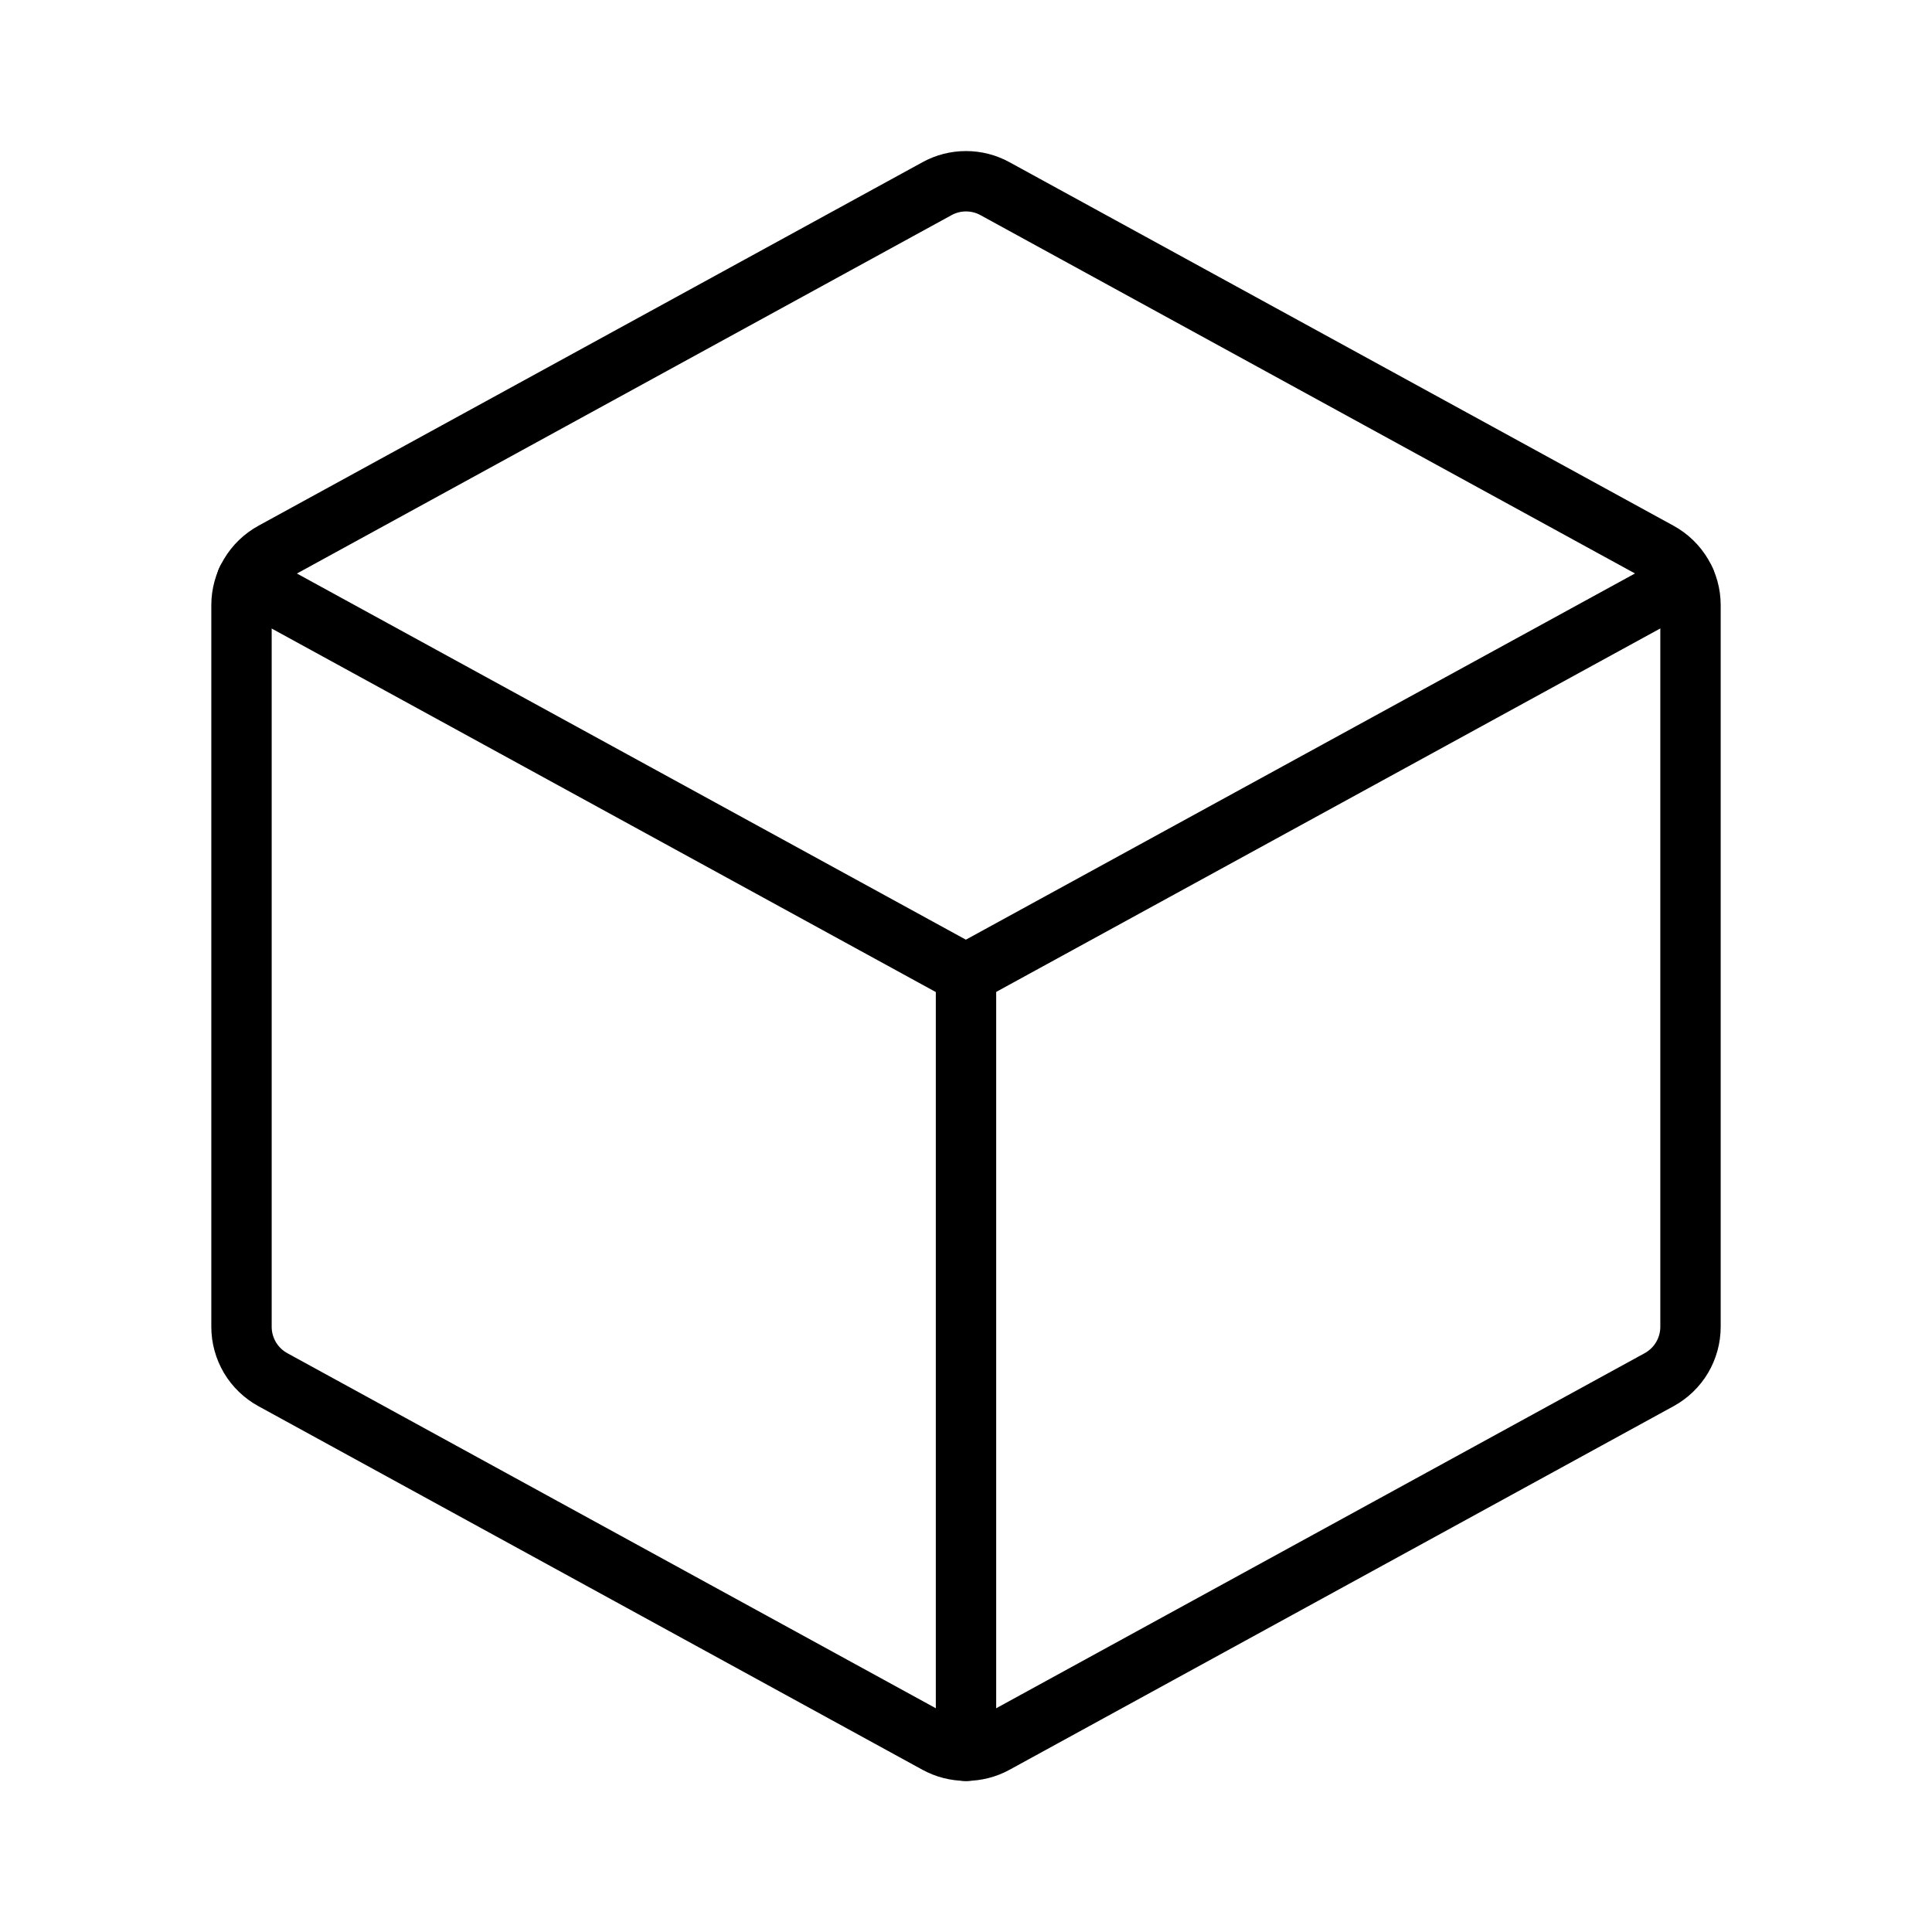
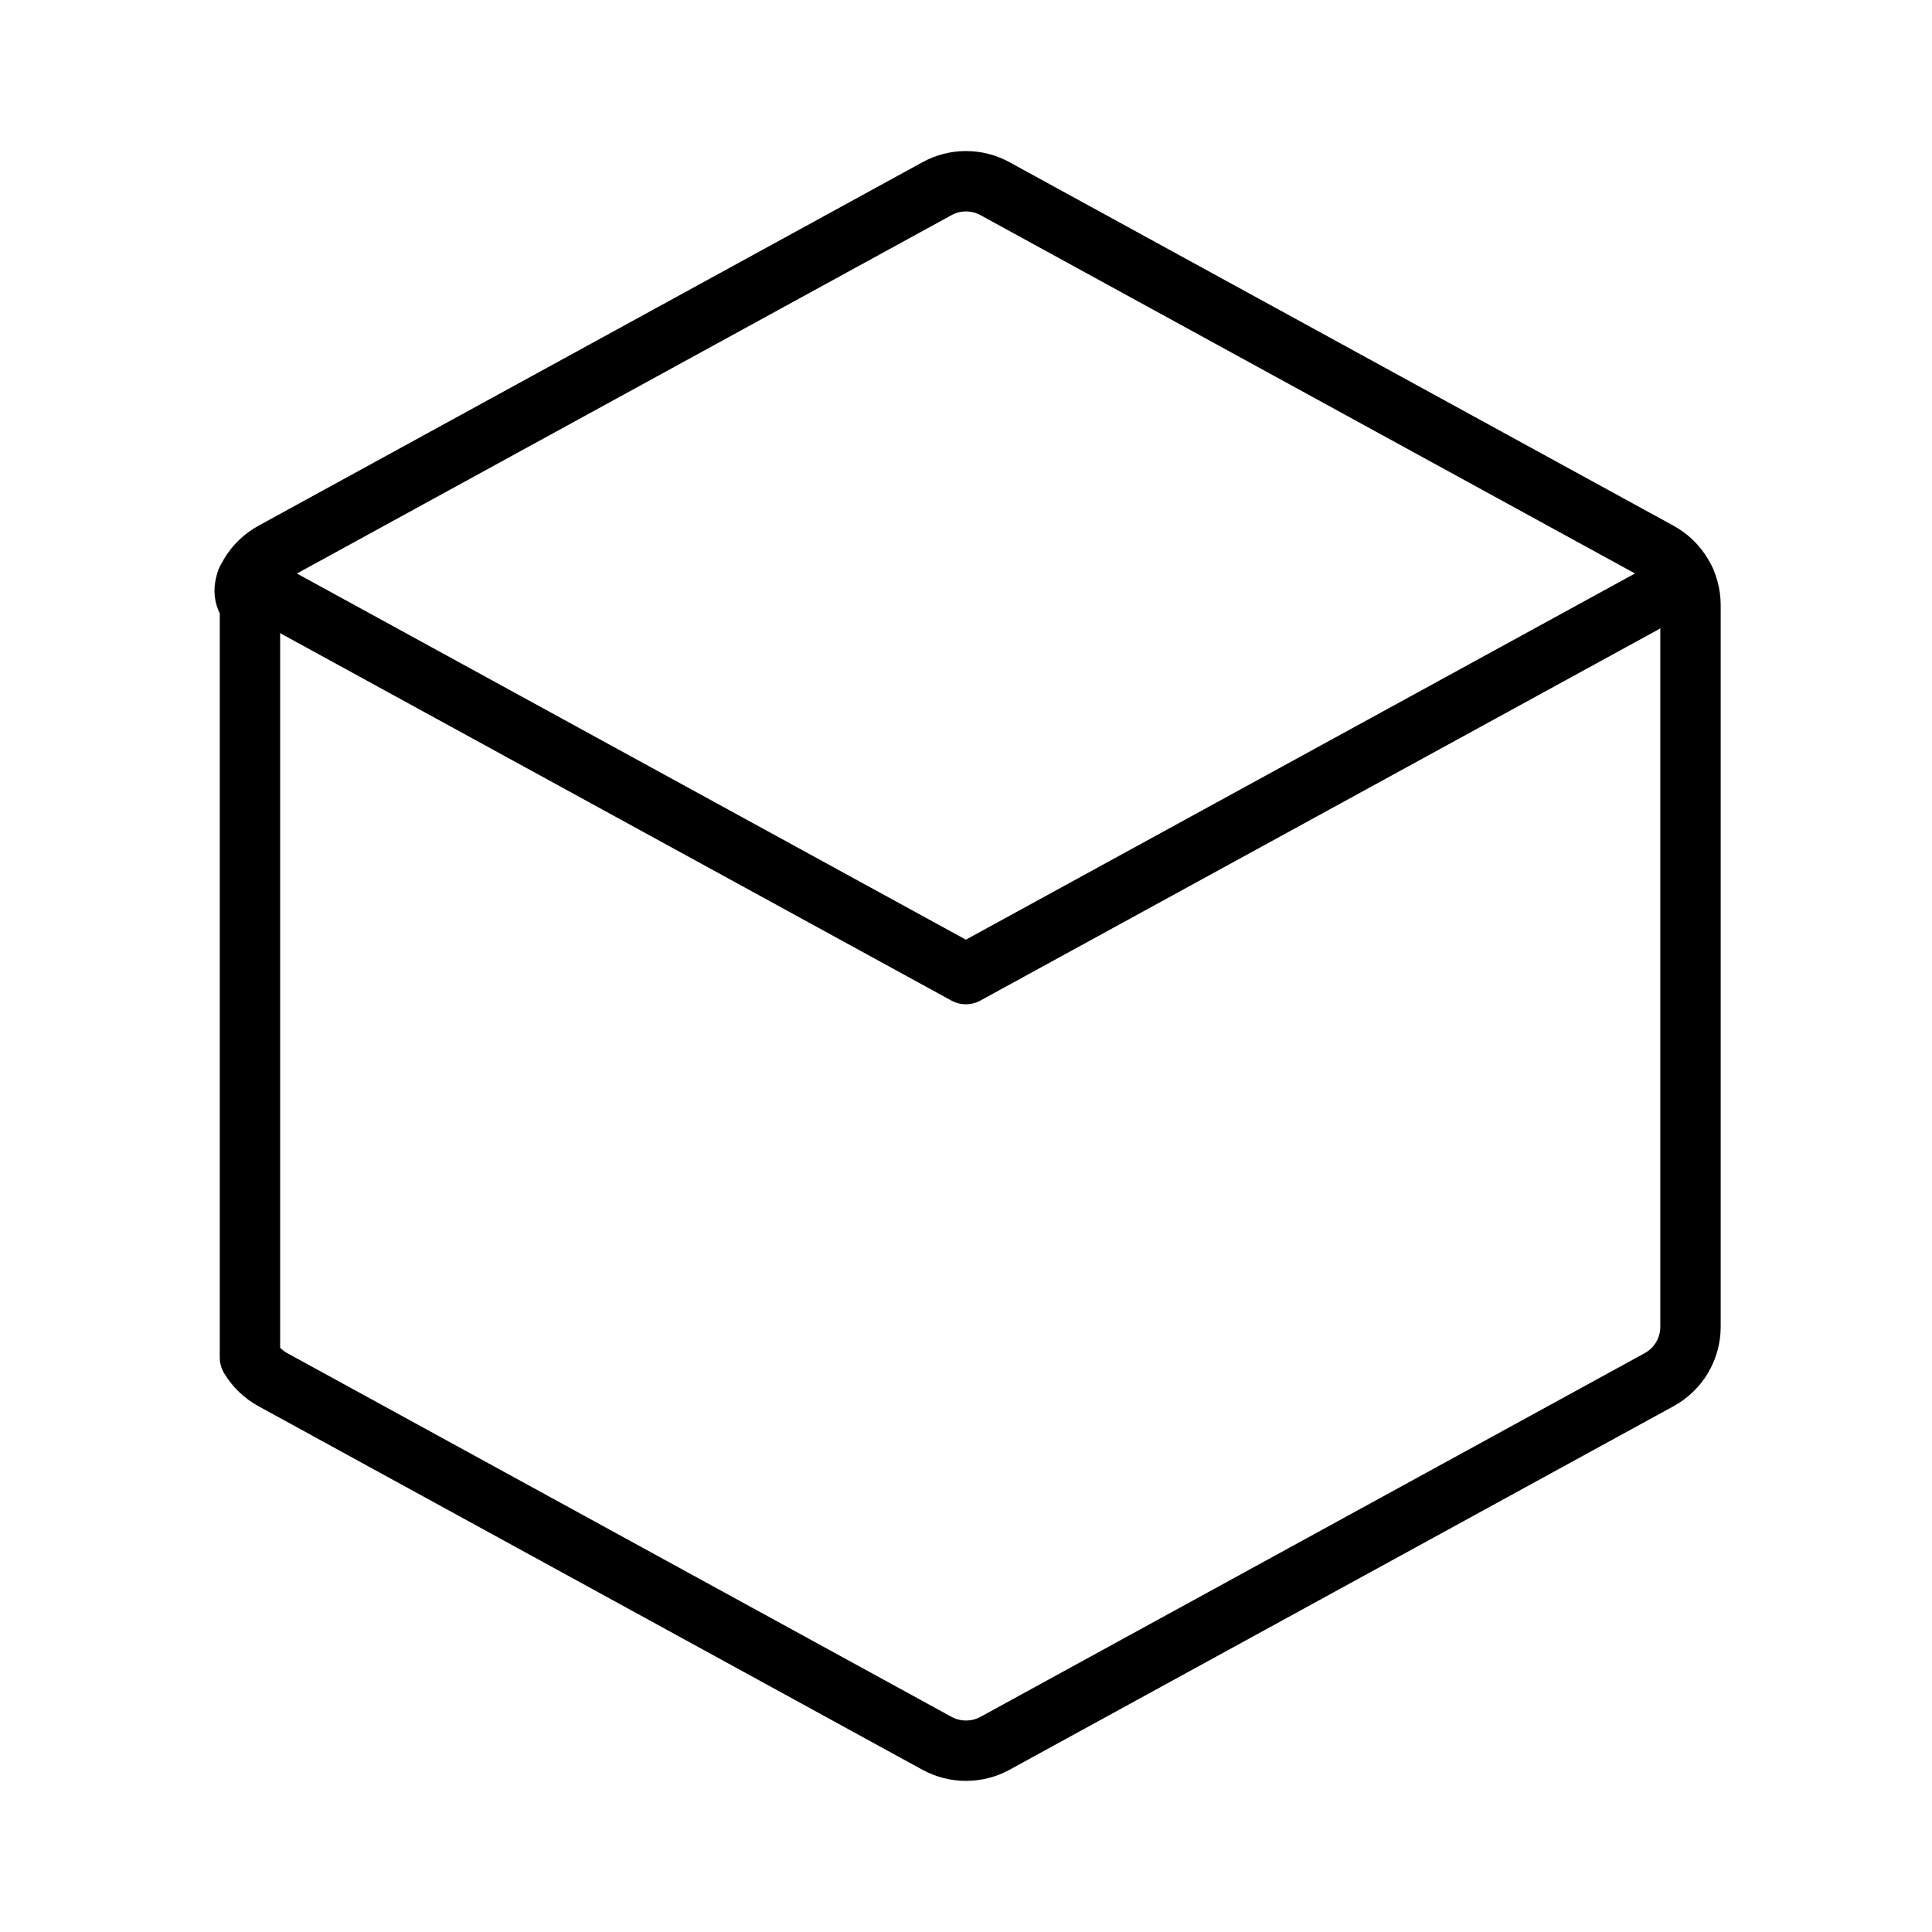
<svg xmlns="http://www.w3.org/2000/svg" width="32" height="32" viewBox="0 0 32 32" fill="none">
  <path d="M4.086 9.614L15.998 16.134L27.911 9.614" stroke="black" stroke-linecap="round" stroke-linejoin="round" />
-   <path d="M16.48 3.125L27.48 9.147C27.637 9.233 27.768 9.36 27.86 9.514C27.951 9.667 28 9.843 28 10.022V21.977C28 22.156 27.951 22.332 27.86 22.486C27.768 22.64 27.637 22.766 27.48 22.852L16.48 28.875C16.333 28.955 16.168 28.997 16 28.997C15.832 28.997 15.667 28.955 15.52 28.875L4.52 22.852C4.363 22.766 4.232 22.64 4.14 22.486C4.049 22.332 4 22.156 4 21.977V10.022C4 9.843 4.049 9.667 4.14 9.514C4.232 9.36 4.363 9.233 4.52 9.147L15.52 3.125C15.667 3.044 15.832 3.002 16 3.002C16.168 3.002 16.333 3.044 16.48 3.125Z" stroke="black" stroke-linecap="round" stroke-linejoin="round" />
-   <path d="M16 16.136V29" stroke="black" stroke-linecap="round" stroke-linejoin="round" />
+   <path d="M16.48 3.125L27.48 9.147C27.637 9.233 27.768 9.36 27.86 9.514C27.951 9.667 28 9.843 28 10.022V21.977C28 22.156 27.951 22.332 27.86 22.486C27.768 22.64 27.637 22.766 27.48 22.852L16.48 28.875C16.333 28.955 16.168 28.997 16 28.997C15.832 28.997 15.667 28.955 15.52 28.875L4.52 22.852C4.363 22.766 4.232 22.64 4.14 22.486V10.022C4 9.843 4.049 9.667 4.14 9.514C4.232 9.36 4.363 9.233 4.52 9.147L15.52 3.125C15.667 3.044 15.832 3.002 16 3.002C16.168 3.002 16.333 3.044 16.48 3.125Z" stroke="black" stroke-linecap="round" stroke-linejoin="round" />
</svg>